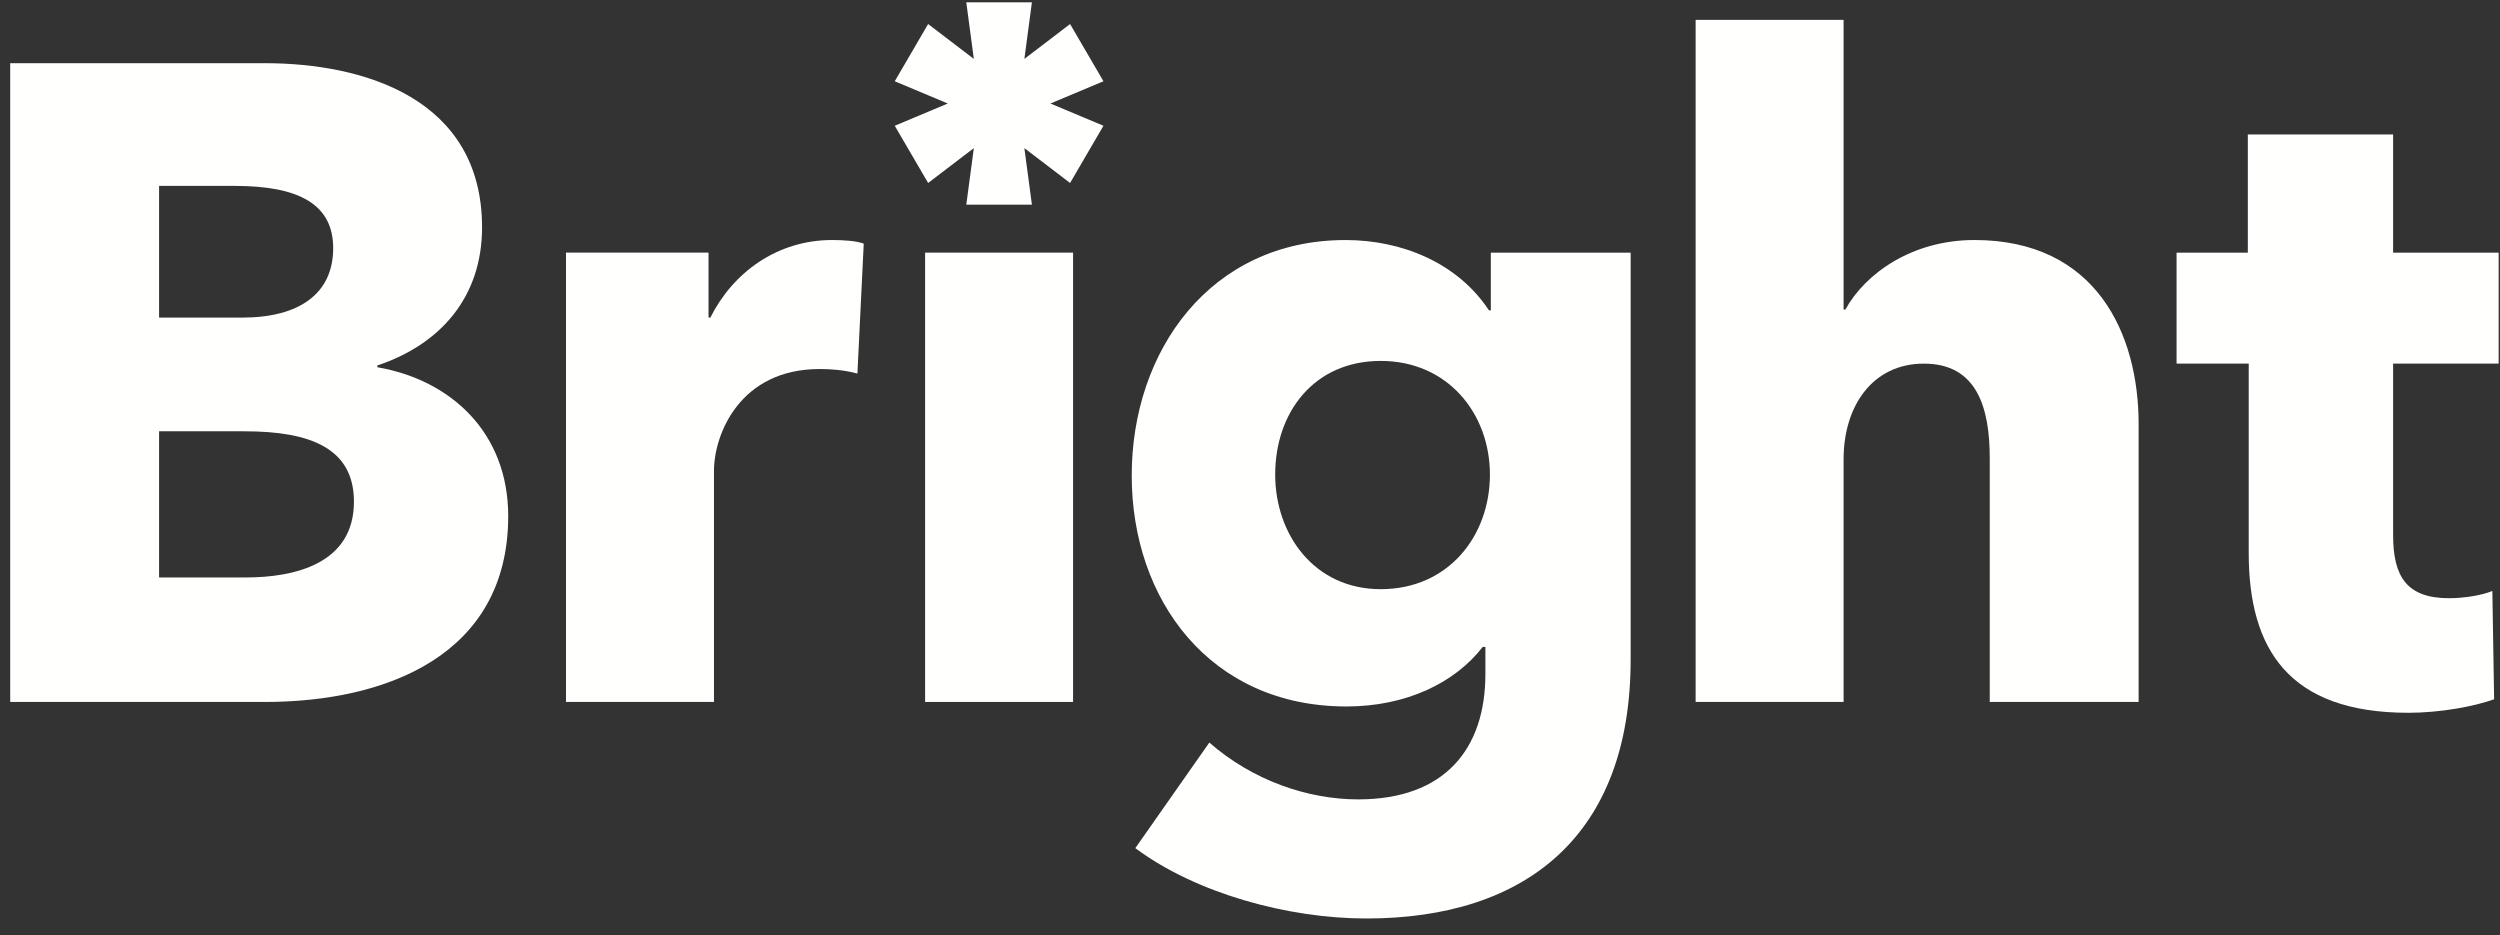
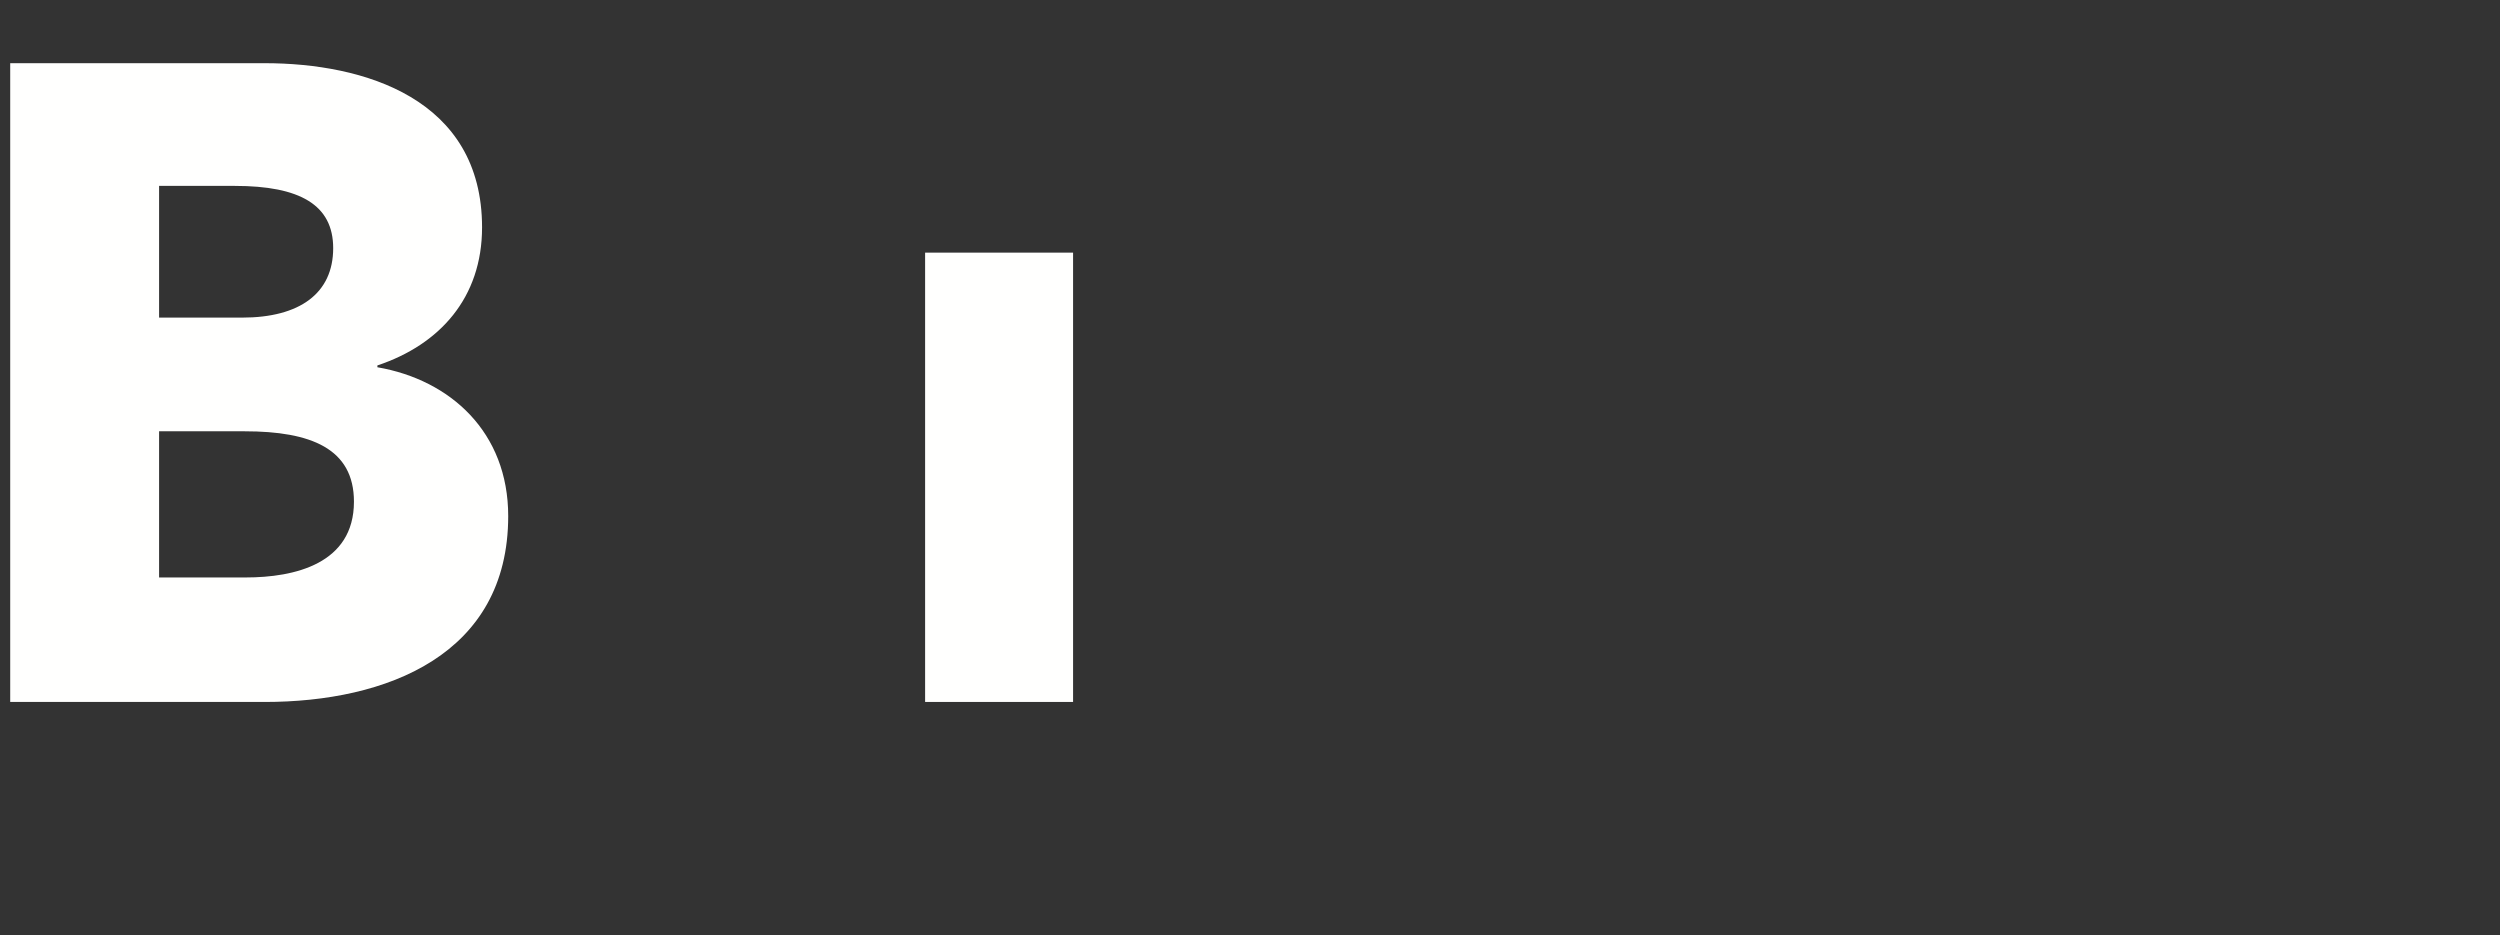
<svg xmlns="http://www.w3.org/2000/svg" width="131px" height="49px" viewBox="0 0 131 49" version="1.1">
  <rect x="0" y="0" width="131" height="49" fill="#333333" stroke="none" />
  <title>bright-logo</title>
  <g id="Page-1" stroke="none" stroke-width="1" fill="none" fill-rule="evenodd">
    <g id="bright-logo" transform="translate(0.535, 0.123)" fill="#FFFFFE" fill-rule="nonzero">
      <g id="Group-37" transform="translate(0, 3.188)">
        <path d="M13.331,33.472 L1.52020044e-23,33.472 L1.52020044e-23,0 L13.331,0 C18.531,0 24.725,1.844 24.725,8.605 C24.725,12.292 22.504,14.75 19.24,15.838 L19.24,15.933 C23.07,16.594 26.095,19.337 26.095,23.733 C26.095,31.014 19.714,33.472 13.331,33.472 M11.771,6.43 L7.801,6.43 L7.801,13.332 L12.15,13.332 C15.175,13.332 16.924,12.056 16.924,9.692 C16.924,7.422 15.175,6.43 11.771,6.43 M12.291,19.289 L7.801,19.289 L7.801,26.948 L12.338,26.948 C14.891,26.948 18.012,26.239 18.012,22.976 C18.012,20.187 15.742,19.289 12.291,19.289" id="Fill-33" />
-         <path d="M44.393,16.263 C43.684,16.074 43.023,16.026 42.409,16.026 C38.247,16.026 36.877,19.43 36.877,21.369 L36.877,33.472 L29.123,33.472 L29.123,9.927 L36.592,9.927 L36.592,13.332 L36.687,13.332 C37.87,10.968 40.186,9.266 43.07,9.266 C43.684,9.266 44.346,9.313 44.725,9.455 L44.393,16.263 Z" id="Fill-35" />
      </g>
      <polygon id="Fill-38" points="47.941 36.659 55.694 36.659 55.694 13.115 47.941 13.115" />
      <g id="Group-45" transform="translate(58.767, 0.919)">
-         <path d="M12.292,47.087 C8.179,47.087 3.358,45.764 0.189,43.4 L4.067,37.868 C6.335,39.853 9.22,40.846 11.867,40.846 C16.405,40.846 18.533,38.2 18.533,34.275 L18.533,32.858 L18.391,32.858 C16.926,34.748 14.373,35.977 11.251,35.977 C4.114,35.977 0,30.398 0,23.875 C0,17.351 4.114,11.536 11.206,11.536 C14.136,11.536 17.068,12.717 18.722,15.223 L18.817,15.223 L18.817,12.197 L26.144,12.197 L26.144,33.519 C26.144,42.737 20.661,47.087 12.292,47.087 M13.048,17.87 C9.55,17.87 7.518,20.566 7.518,23.828 C7.518,26.948 9.55,29.831 13.048,29.831 C16.594,29.831 18.77,27.041 18.77,23.828 C18.77,20.613 16.547,17.87 13.048,17.87" id="Fill-39" />
-         <path d="M44.961,35.741 L44.961,22.977 C44.961,20.329 44.3,18.012 41.51,18.012 C38.817,18.012 37.302,20.234 37.302,23.023 L37.302,35.741 L29.549,35.741 L29.549,0 L37.302,0 L37.302,15.176 L37.397,15.176 C38.438,13.285 40.896,11.535 44.157,11.535 C50.54,11.535 52.762,16.452 52.762,21.18 L52.762,35.741 L44.961,35.741 Z" id="Fill-41" />
-         <path d="M66.097,18.012 L66.097,26.994 C66.097,29.169 66.806,30.304 69.027,30.304 C69.783,30.304 70.729,30.162 71.297,29.925 L71.39,35.599 C70.352,35.977 68.555,36.308 66.899,36.308 C60.612,36.308 58.531,32.951 58.531,27.94 L58.531,18.012 L54.75,18.012 L54.75,12.197 L58.484,12.197 L58.484,6.004 L66.097,6.004 L66.097,12.197 L71.627,12.197 L71.627,18.012 L66.097,18.012 Z" id="Fill-43" />
-       </g>
-       <polygon id="Fill-46" points="57.286 4.135 55.537 1.136 53.142 2.964 53.537 0 50.099 0 50.494 2.964 48.099 1.136 46.35 4.135 49.129 5.301 46.35 6.467 48.099 9.465 50.494 7.638 50.099 10.601 53.537 10.601 53.142 7.638 55.537 9.465 57.286 6.467 54.507 5.301" />
+         </g>
    </g>
  </g>
</svg>